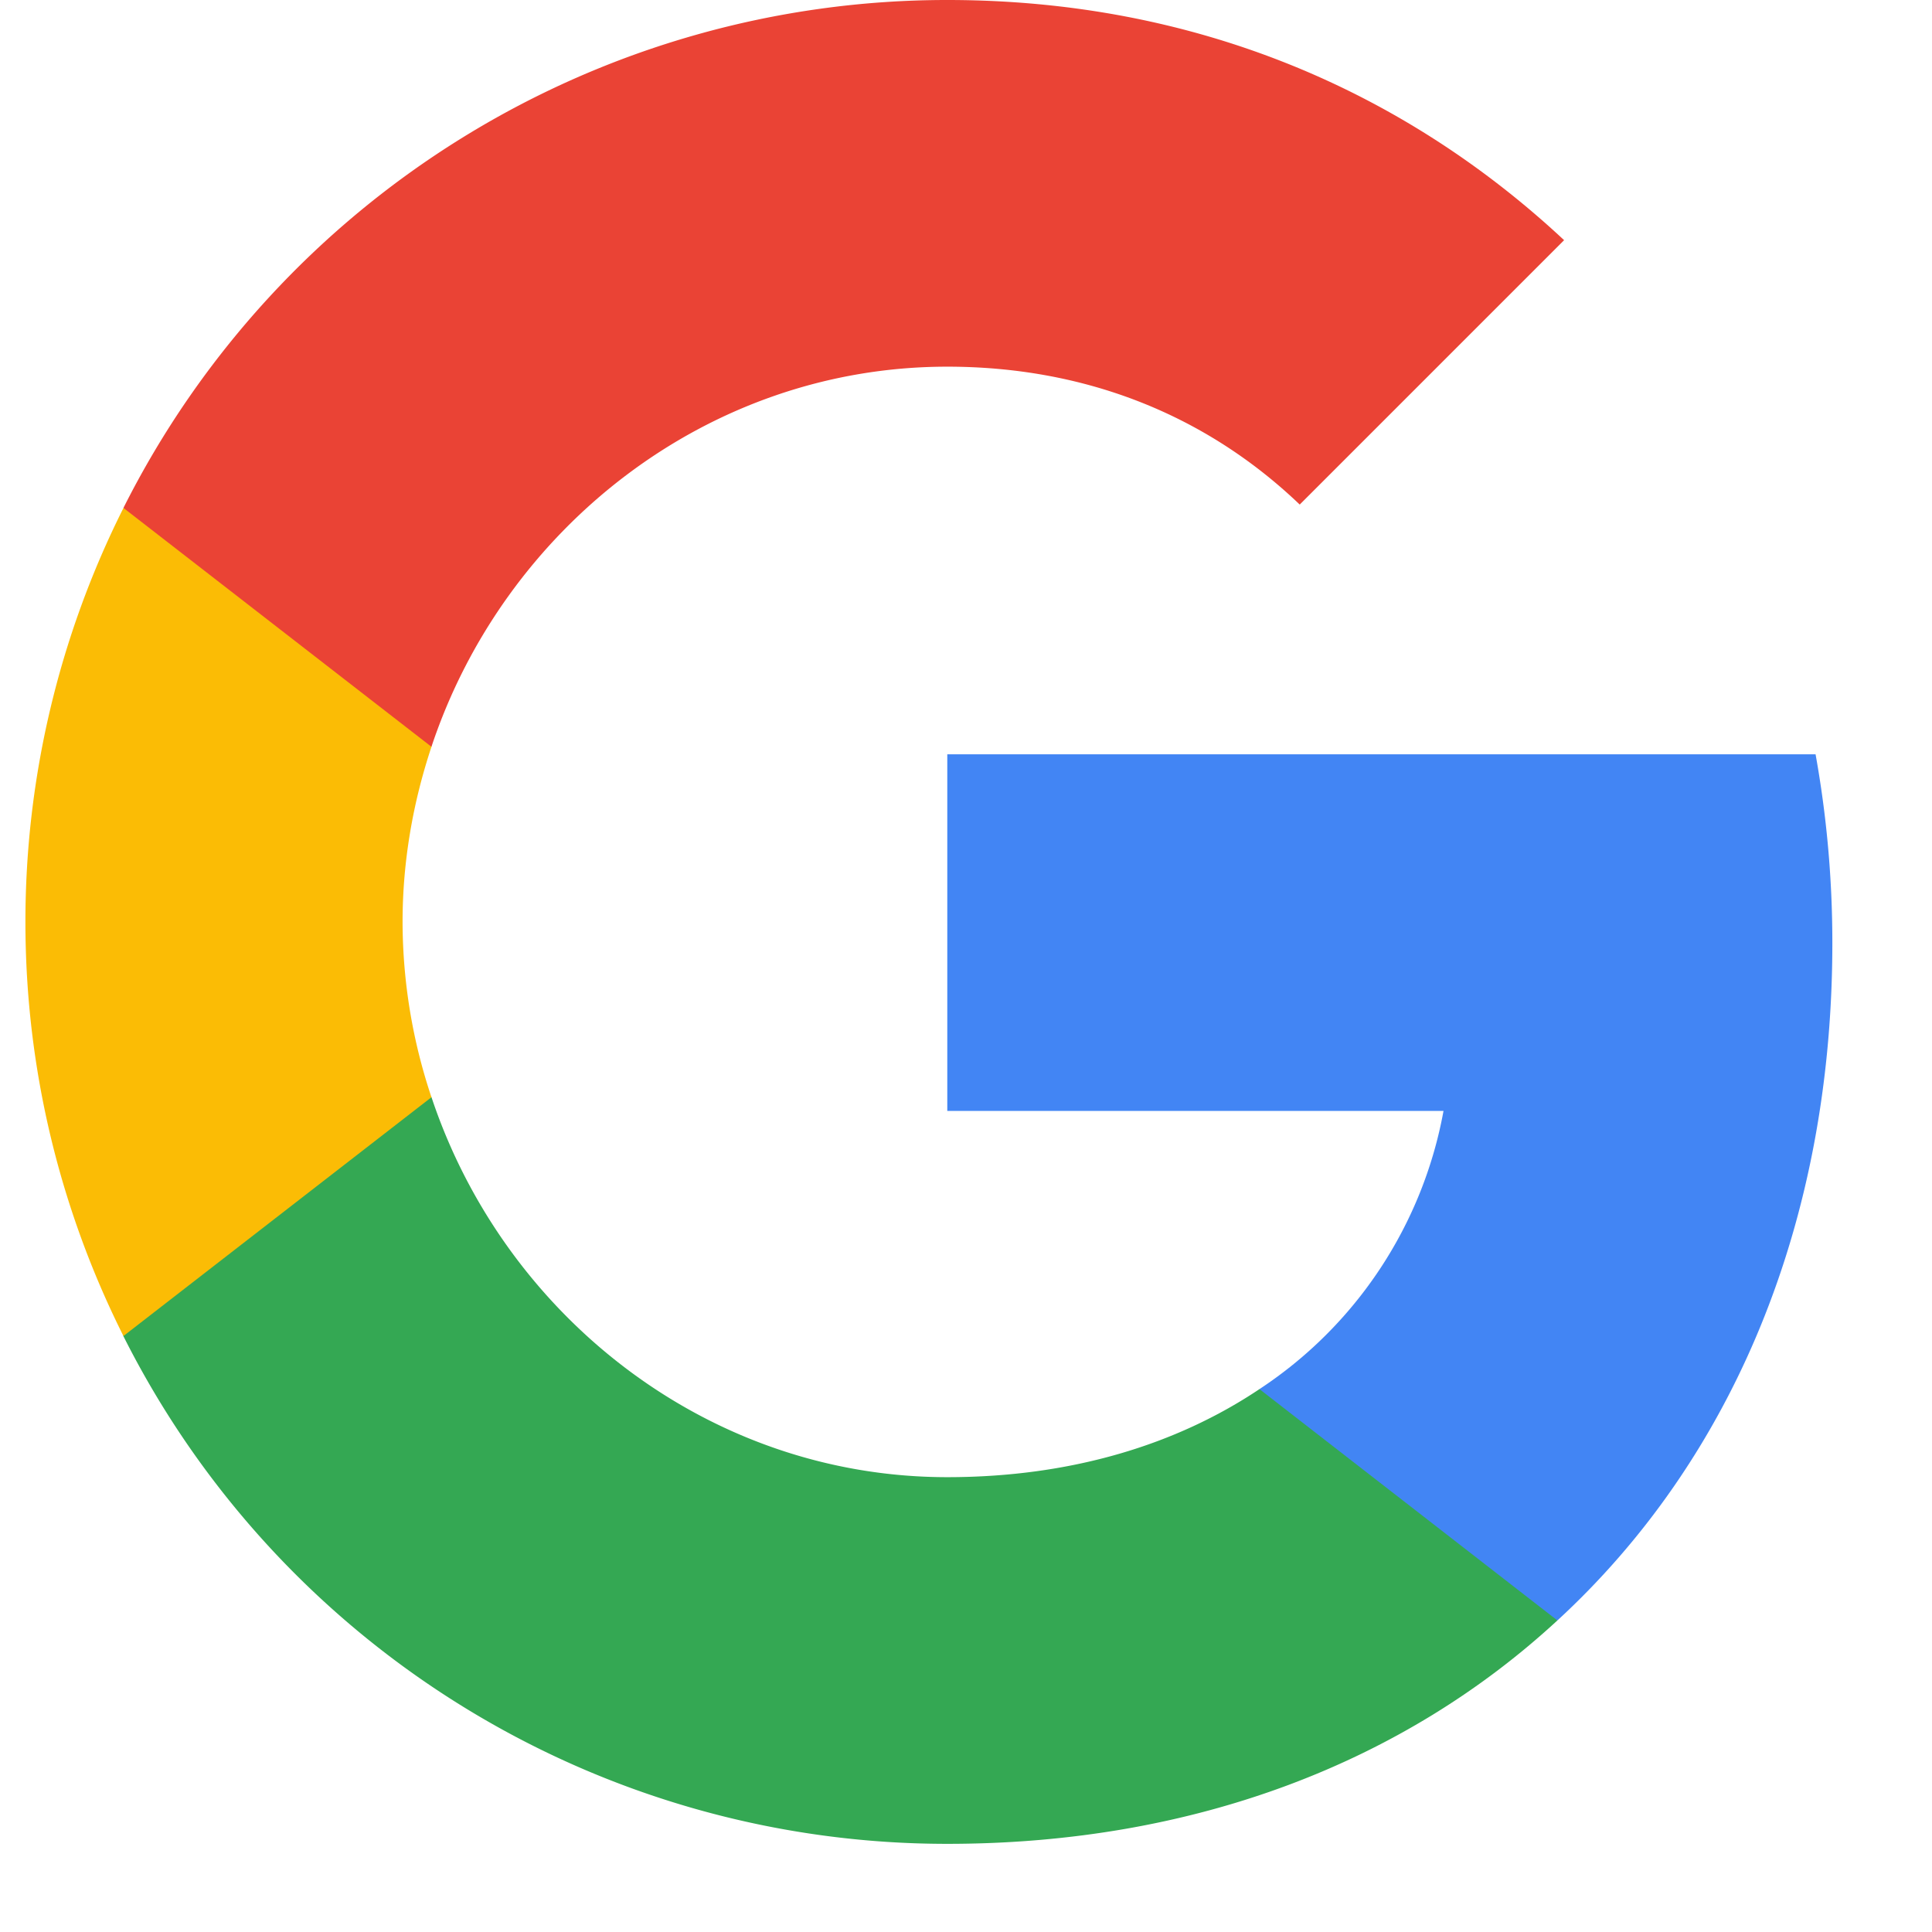
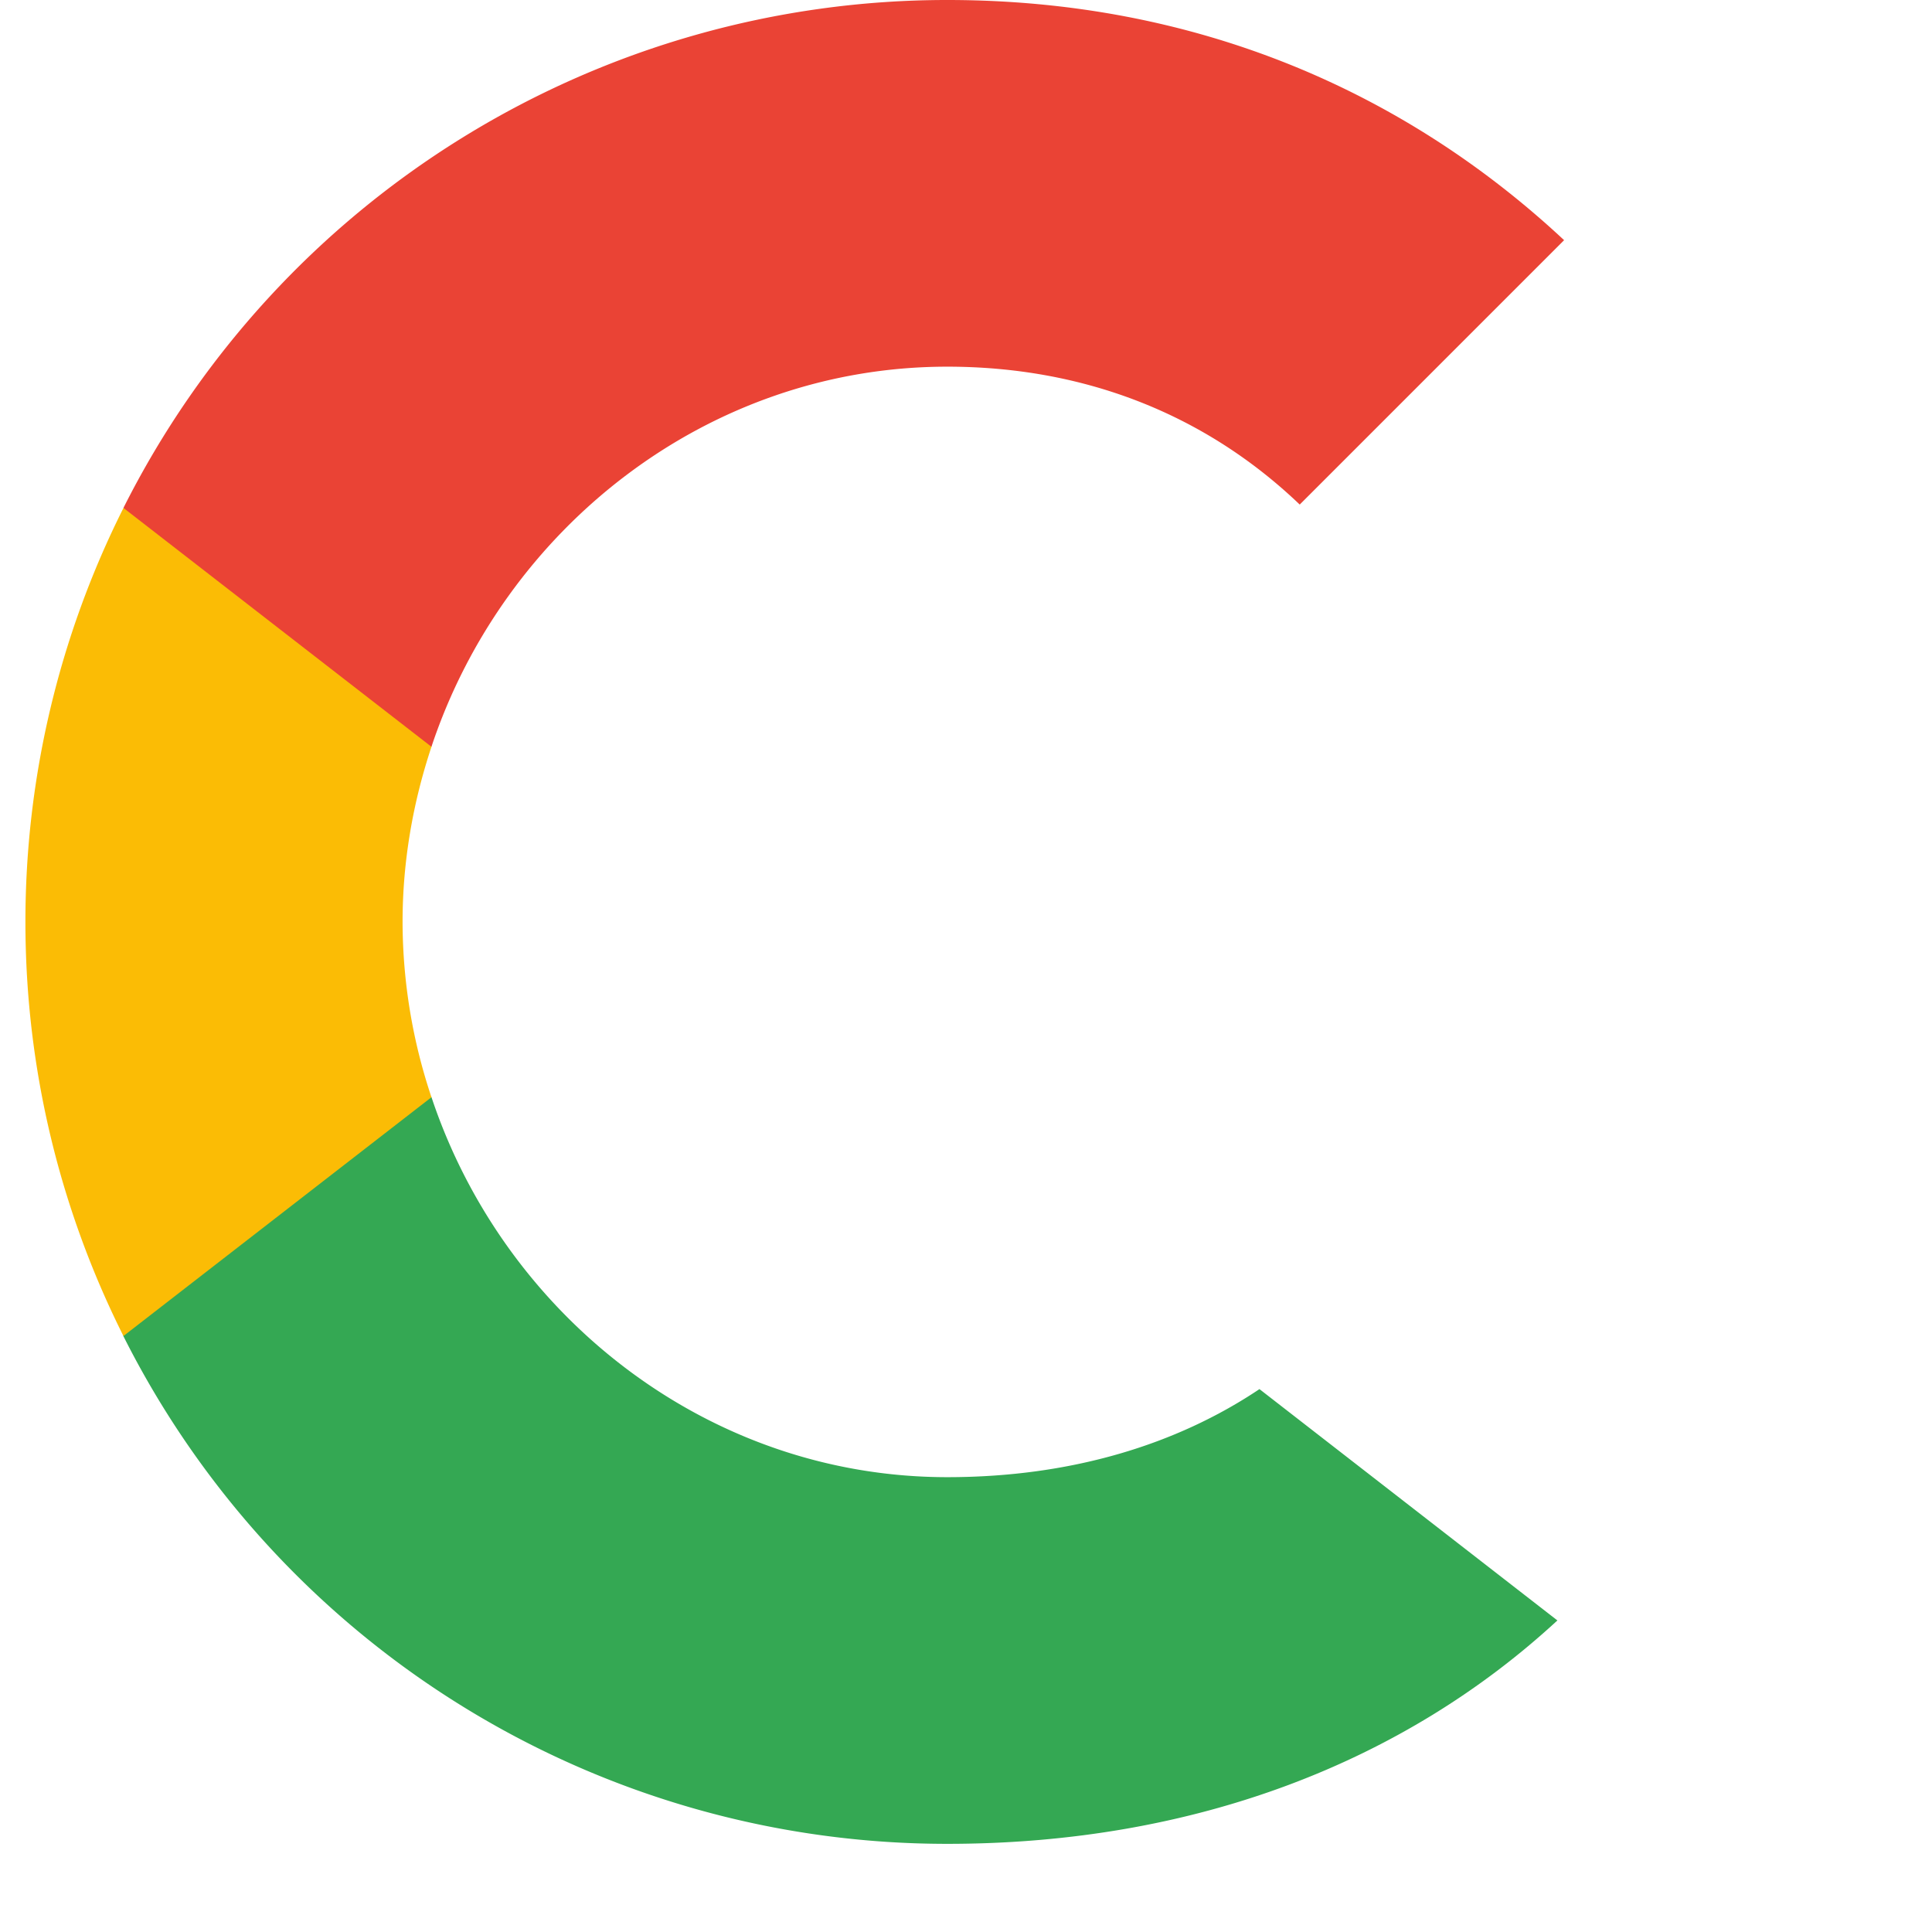
<svg xmlns="http://www.w3.org/2000/svg" width="19" height="19" fill="none">
-   <path fill-rule="evenodd" clip-rule="evenodd" d="M18.02 9.272c0-.642-.058-1.26-.165-1.854H9.316v3.507h4.88a4.17 4.17 0 01-1.81 2.736v2.275h2.93c1.715-1.578 2.704-3.902 2.704-6.664z" fill="#4285F4" />
  <path fill-rule="evenodd" clip-rule="evenodd" d="M9.316 18.133c2.448 0 4.5-.812 6-2.197l-2.93-2.275c-.812.544-1.85.866-3.07.866-2.361 0-4.36-1.595-5.073-3.738h-3.03v2.35a9.063 9.063 0 008.103 4.994z" fill="#34A853" />
  <path fill-rule="evenodd" clip-rule="evenodd" d="M4.243 10.79a5.45 5.45 0 01-.284-1.722c0-.598.103-1.179.284-1.723V4.996H1.214A9.063 9.063 0 00.25 9.068c0 1.463.35 2.847.964 4.071l3.03-2.349z" fill="#FBBC05" />
  <path fill-rule="evenodd" clip-rule="evenodd" d="M9.316 3.606c1.331 0 2.526.457 3.466 1.356l2.6-2.6C13.812.897 11.76 0 9.316 0a9.063 9.063 0 00-8.102 4.995l3.029 2.349C4.956 5.2 6.955 3.606 9.316 3.606z" fill="#EA4335" />
</svg>